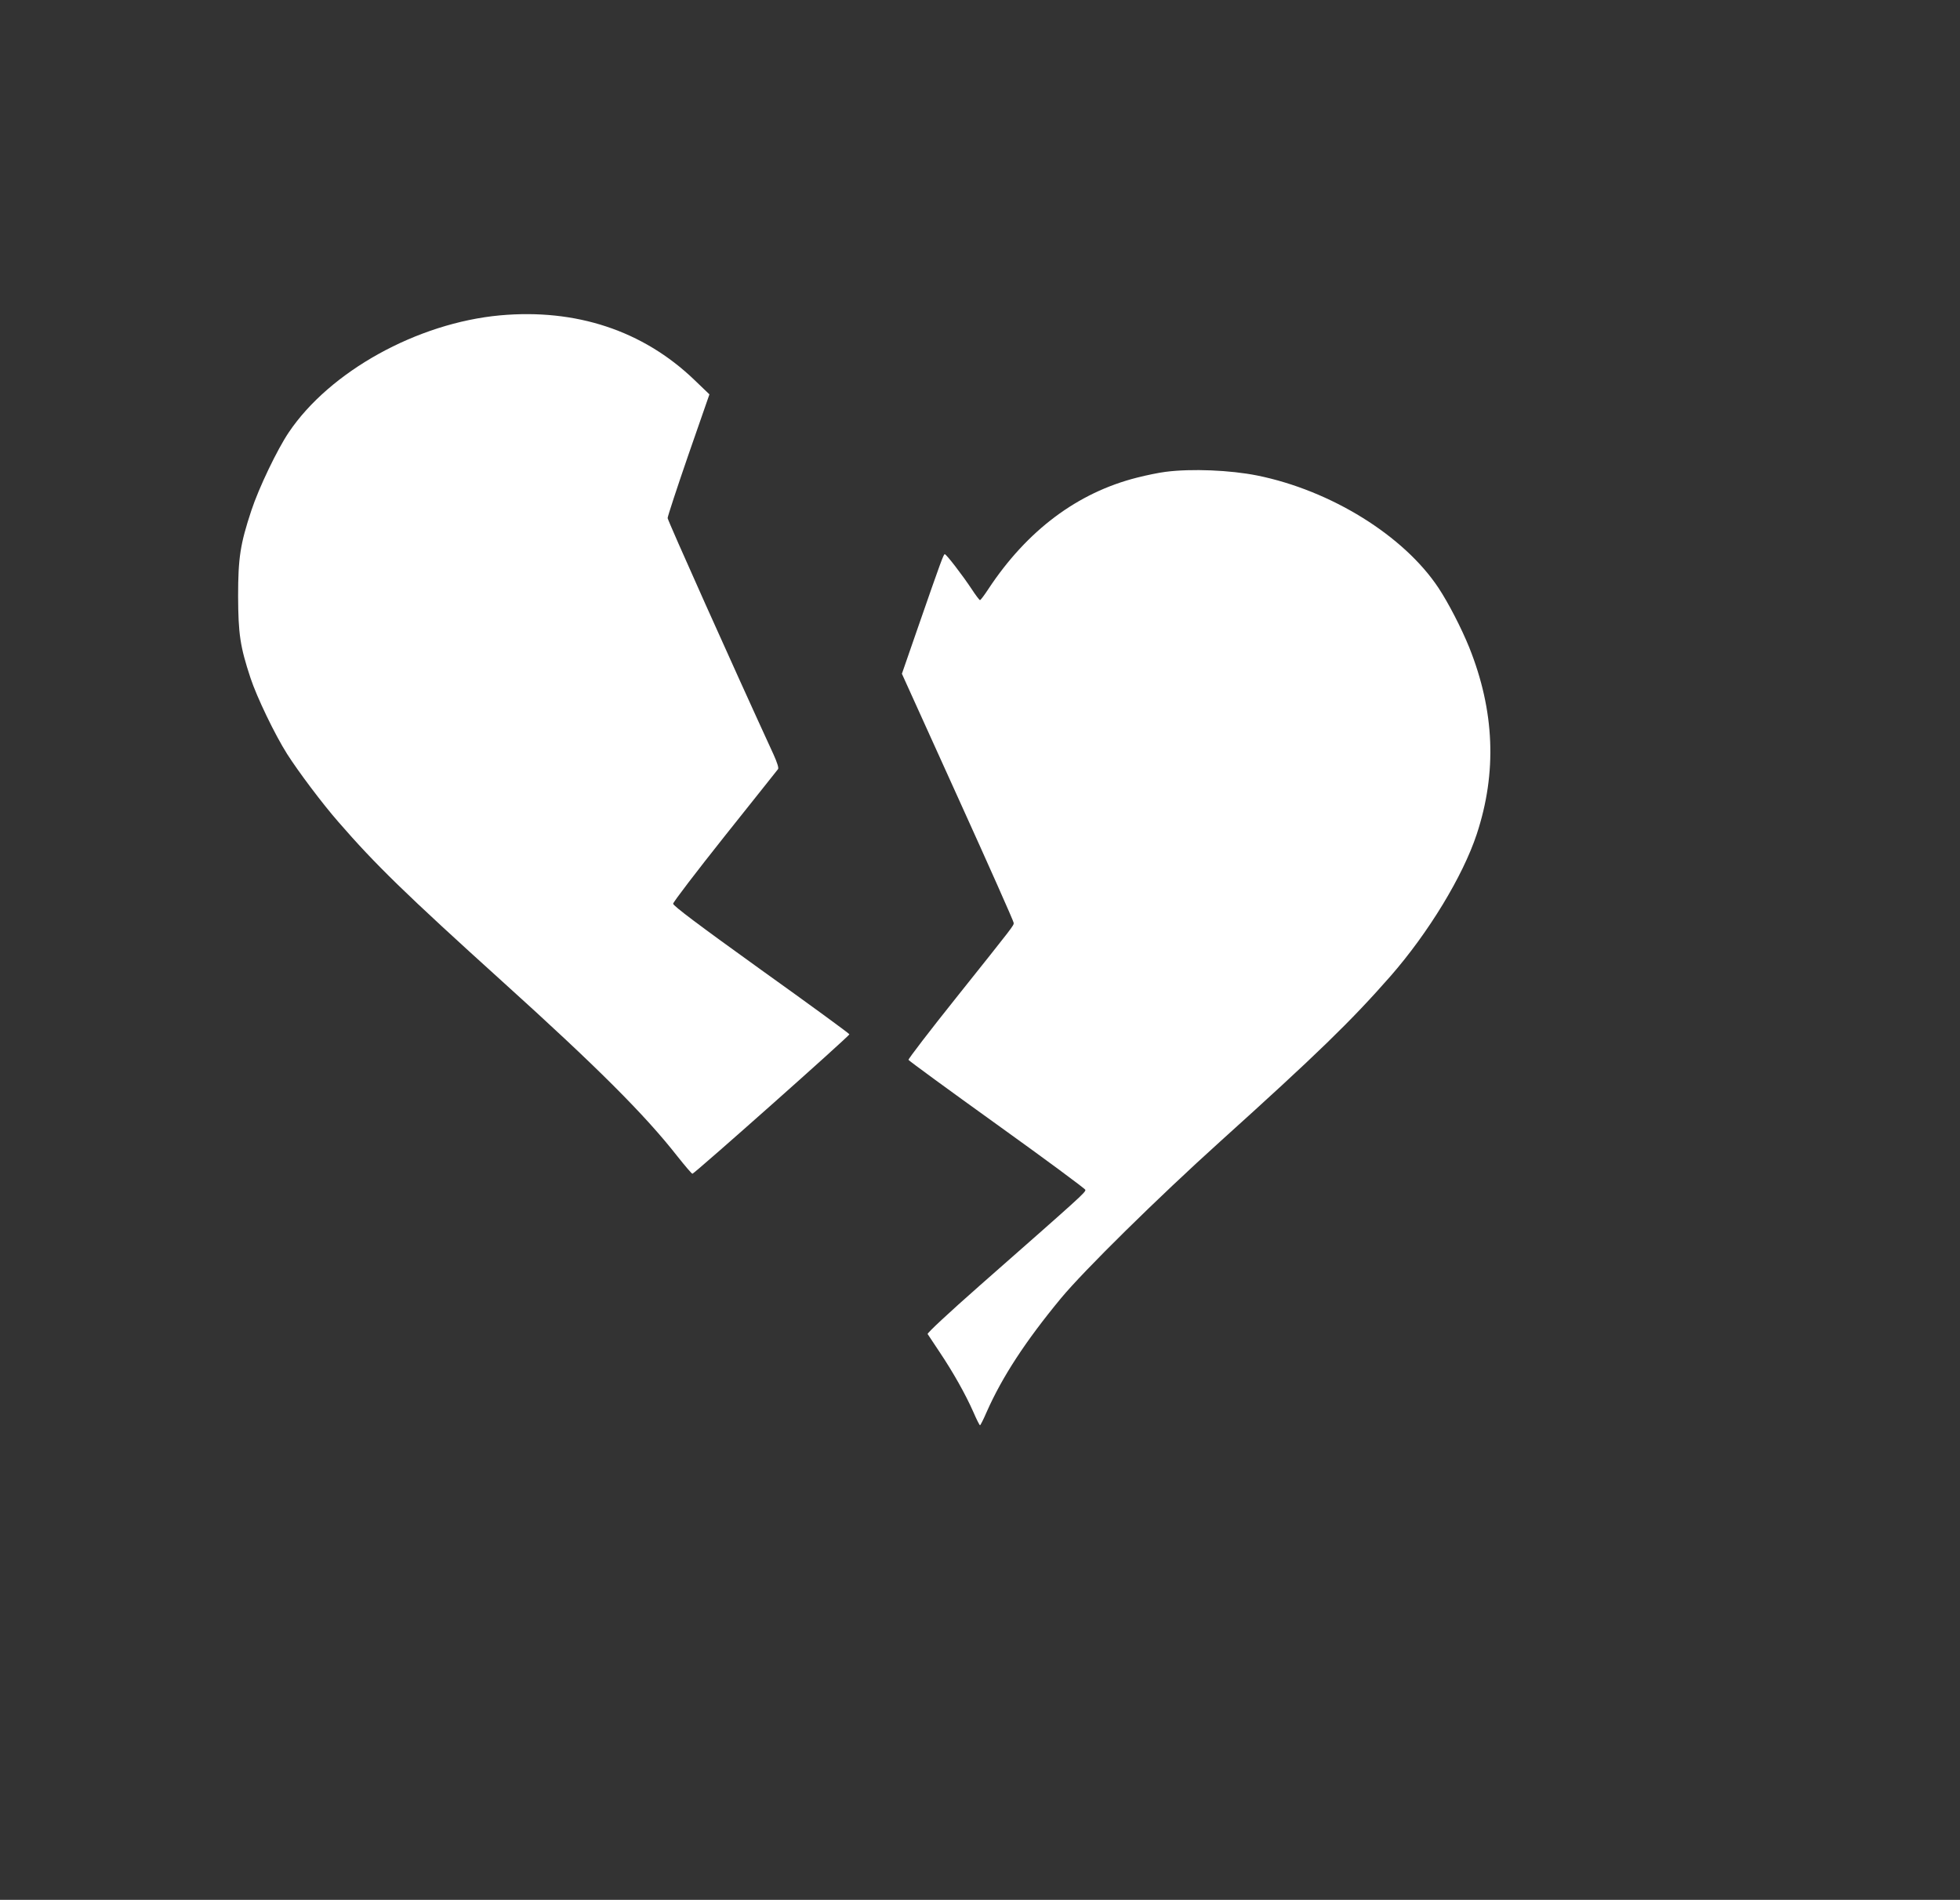
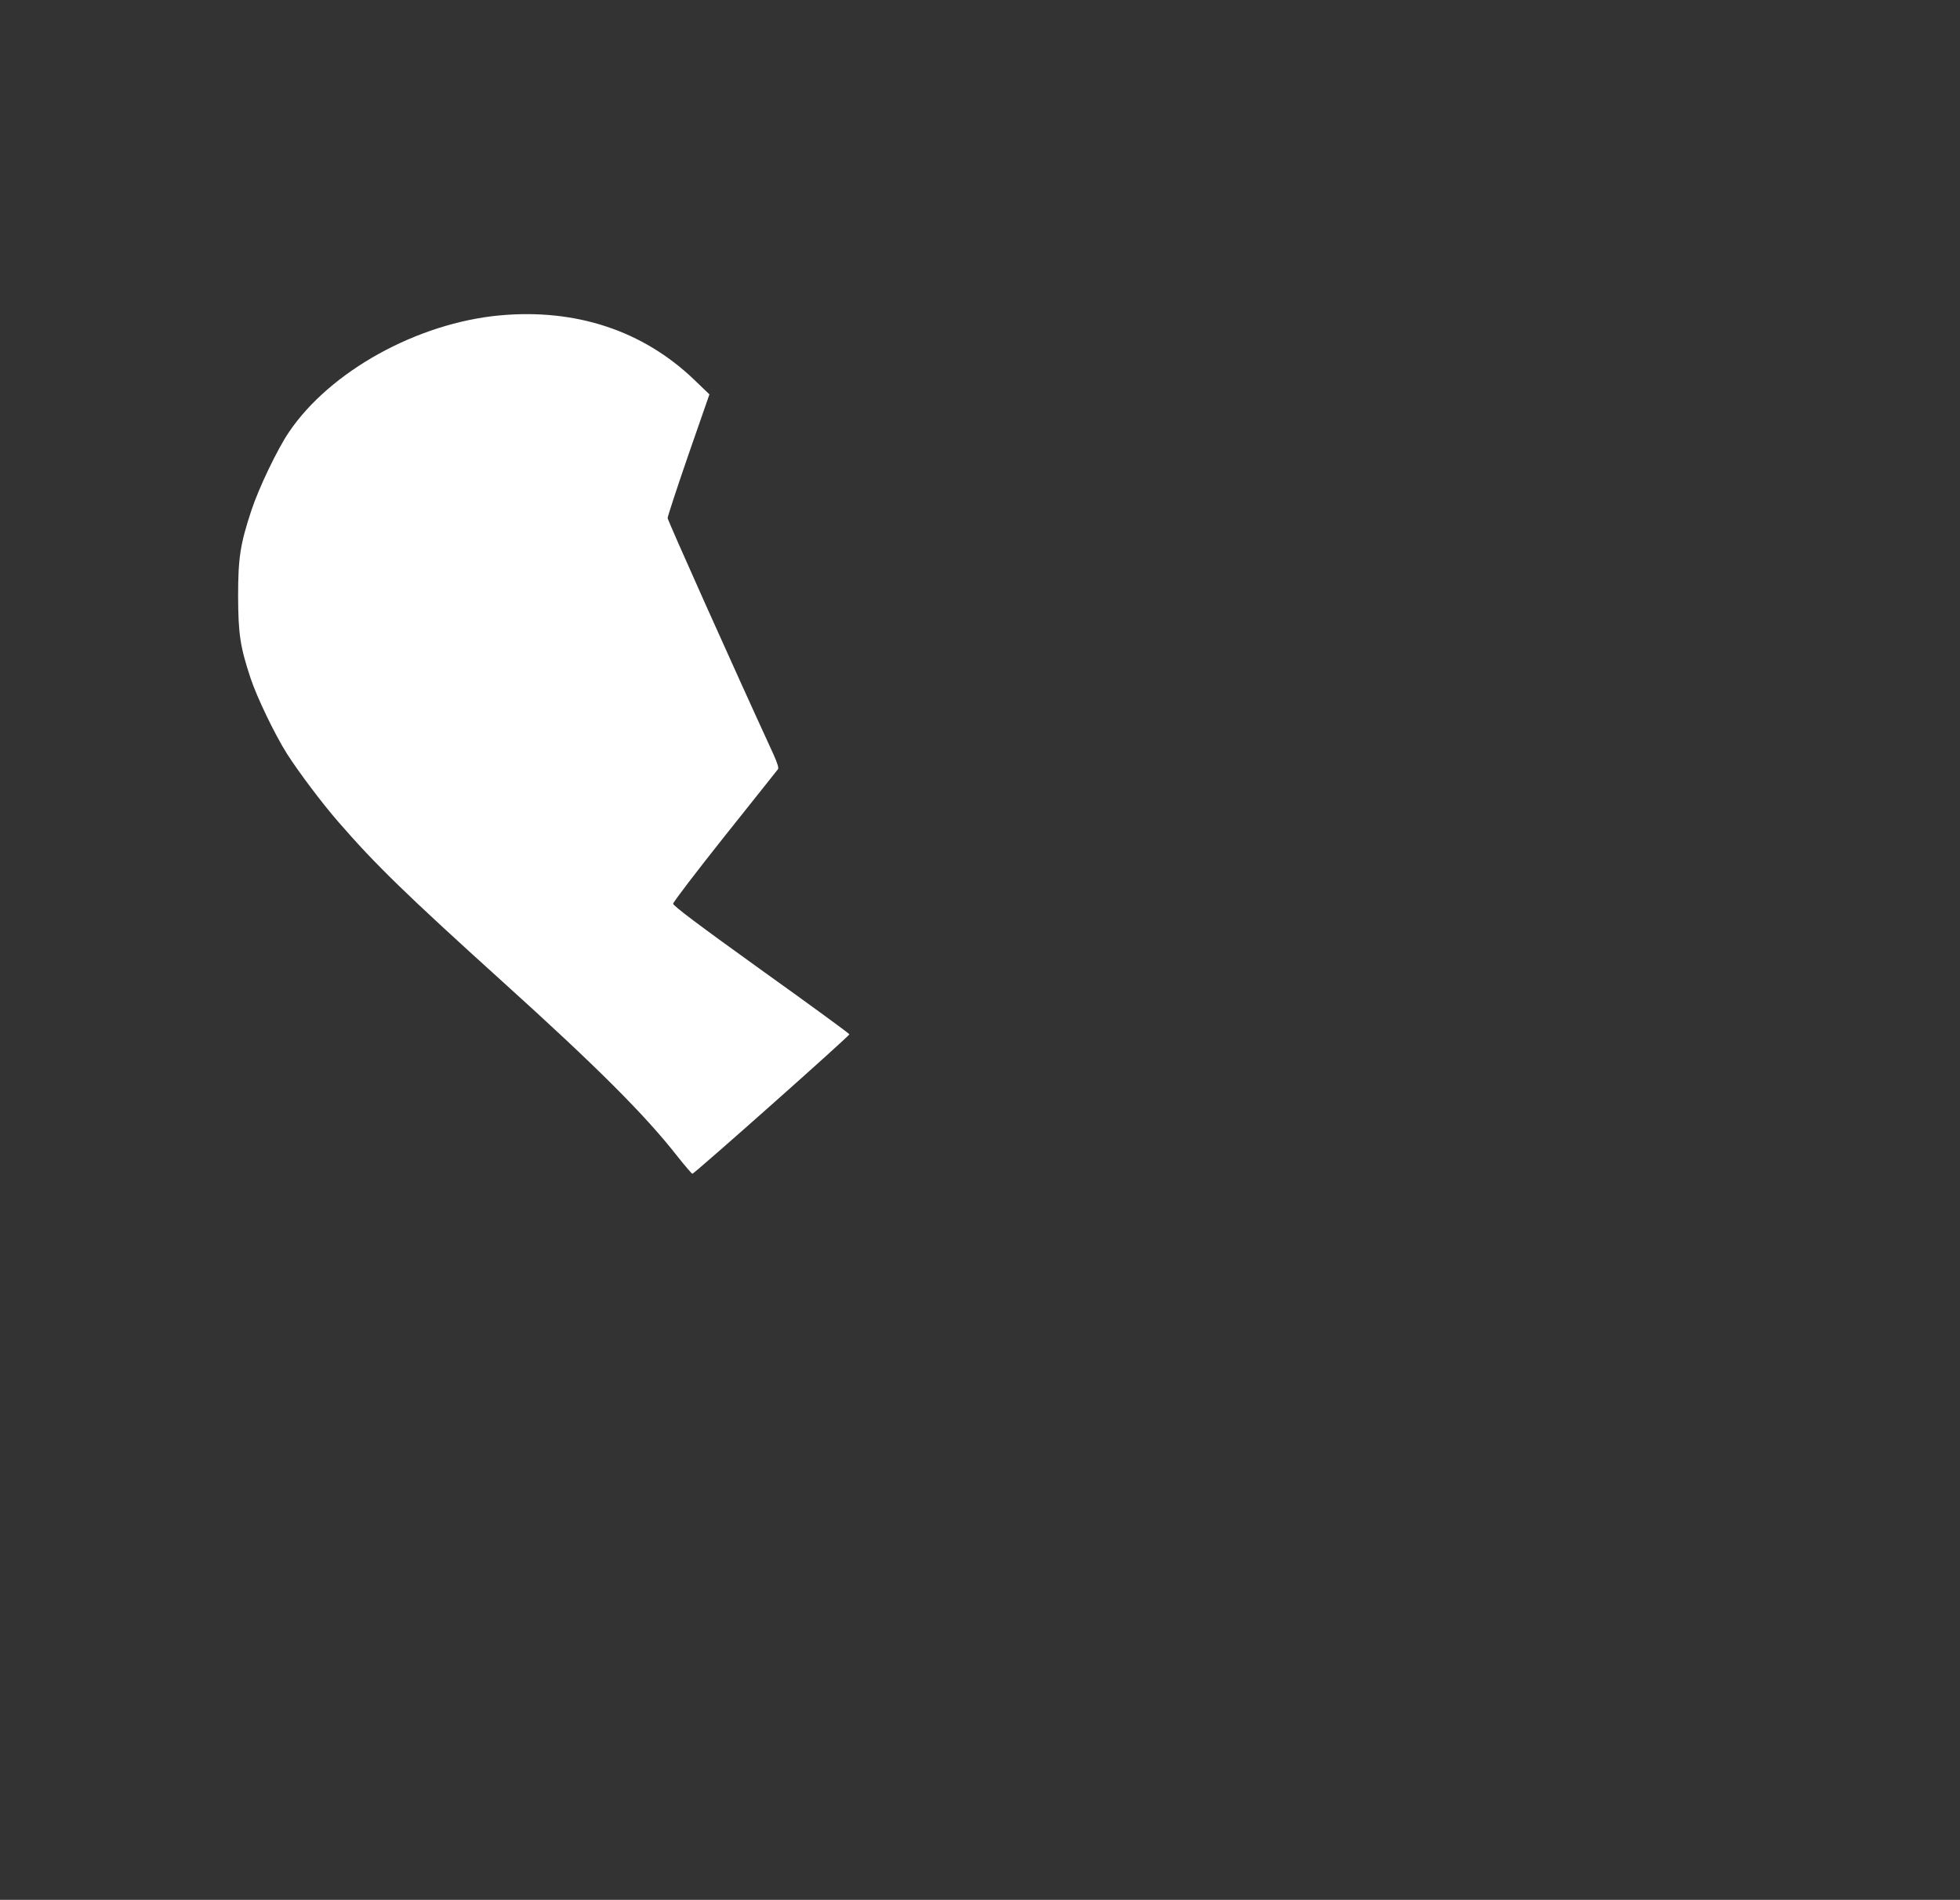
<svg xmlns="http://www.w3.org/2000/svg" version="1.0" width="1280pt" height="1241pt" viewBox="0 0 1280 1241" preserveAspectRatio="xMidYMid meet">
  <rect x="0" y="0" width="1280" height="1241" fill="#333333" stroke="none" />
  <g transform="translate(0,1241) scale(0.1,-0.1)" fill="#ffffff" stroke="none">
-     <path d="M3265 10350 c-541 -50 -1111 -366 -1379 -764 -75 -111 -196 -363 -245 -512 -72 -218 -86 -308 -86 -559 1 -246 13 -328 81 -534 41 -124 158 -368 239 -496 74 -116 230 -324 335 -444 242 -279 438 -470 1075 -1046 612 -553 925 -865 1138 -1137 51 -64 95 -116 99 -115 18 5 1028 902 1025 911 -2 6 -262 196 -578 422 -409 294 -574 418 -573 431 0 10 152 209 338 443 186 234 343 430 347 436 6 7 -6 44 -29 95 -263 572 -692 1530 -692 1545 0 10 61 197 136 414 l137 394 -100 96 c-335 321 -772 465 -1268 420z" />
-     <path d="M7612 9328 c-41 -5 -125 -22 -187 -38 -388 -98 -717 -344 -970 -727 -26 -40 -51 -73 -55 -73 -4 0 -29 33 -55 73 -61 92 -165 227 -175 227 -8 0 -23 -40 -175 -478 l-105 -303 365 -806 c201 -443 365 -812 365 -821 0 -19 9 -7 -373 -486 -175 -219 -316 -403 -314 -409 1 -5 261 -195 577 -422 316 -227 576 -419 578 -427 3 -16 -29 -44 -686 -622 -210 -185 -348 -314 -344 -320 4 -6 40 -60 79 -119 89 -133 168 -274 219 -389 21 -49 41 -88 44 -88 3 0 23 39 44 88 101 228 252 460 485 742 150 181 632 656 1041 1025 633 571 854 786 1112 1080 247 283 471 651 562 926 133 403 117 805 -49 1220 -52 128 -136 291 -201 389 -226 341 -703 637 -1184 734 -175 35 -428 46 -598 24z" />
+     <path d="M3265 10350 c-541 -50 -1111 -366 -1379 -764 -75 -111 -196 -363 -245 -512 -72 -218 -86 -308 -86 -559 1 -246 13 -328 81 -534 41 -124 158 -368 239 -496 74 -116 230 -324 335 -444 242 -279 438 -470 1075 -1046 612 -553 925 -865 1138 -1137 51 -64 95 -116 99 -115 18 5 1028 902 1025 911 -2 6 -262 196 -578 422 -409 294 -574 418 -573 431 0 10 152 209 338 443 186 234 343 430 347 436 6 7 -6 44 -29 95 -263 572 -692 1530 -692 1545 0 10 61 197 136 414 l137 394 -100 96 c-335 321 -772 465 -1268 420" />
  </g>
</svg>